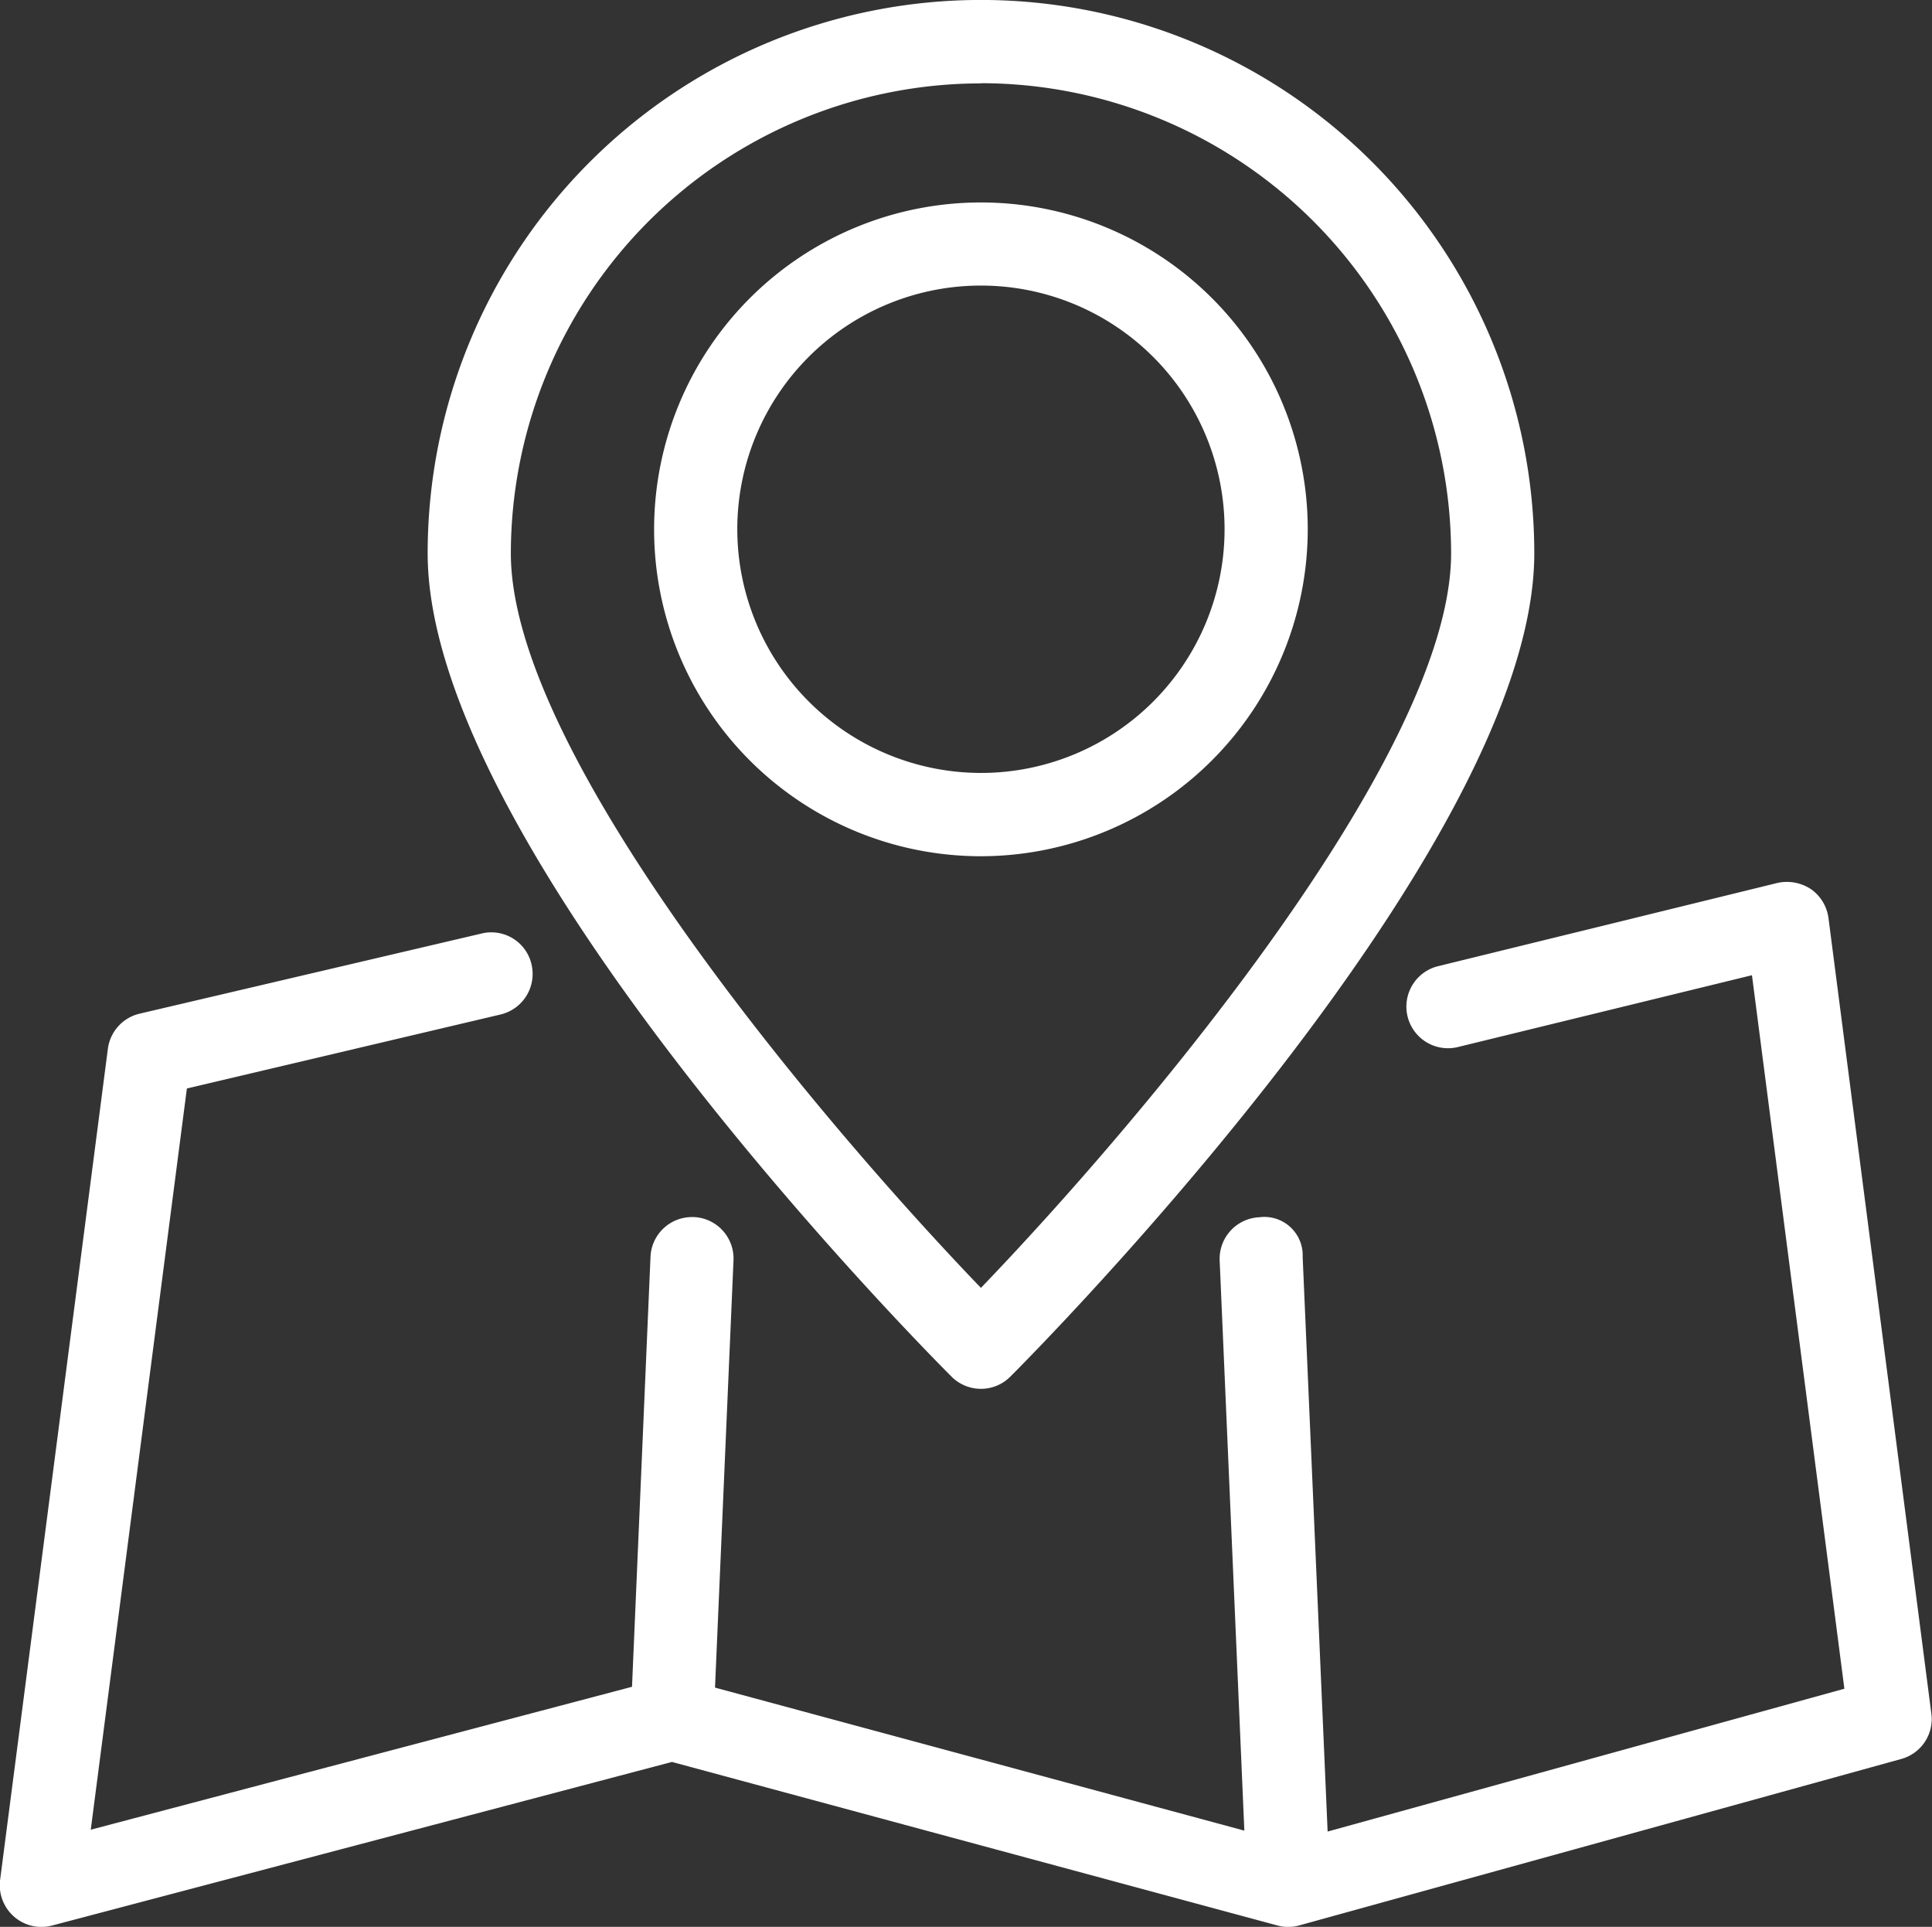
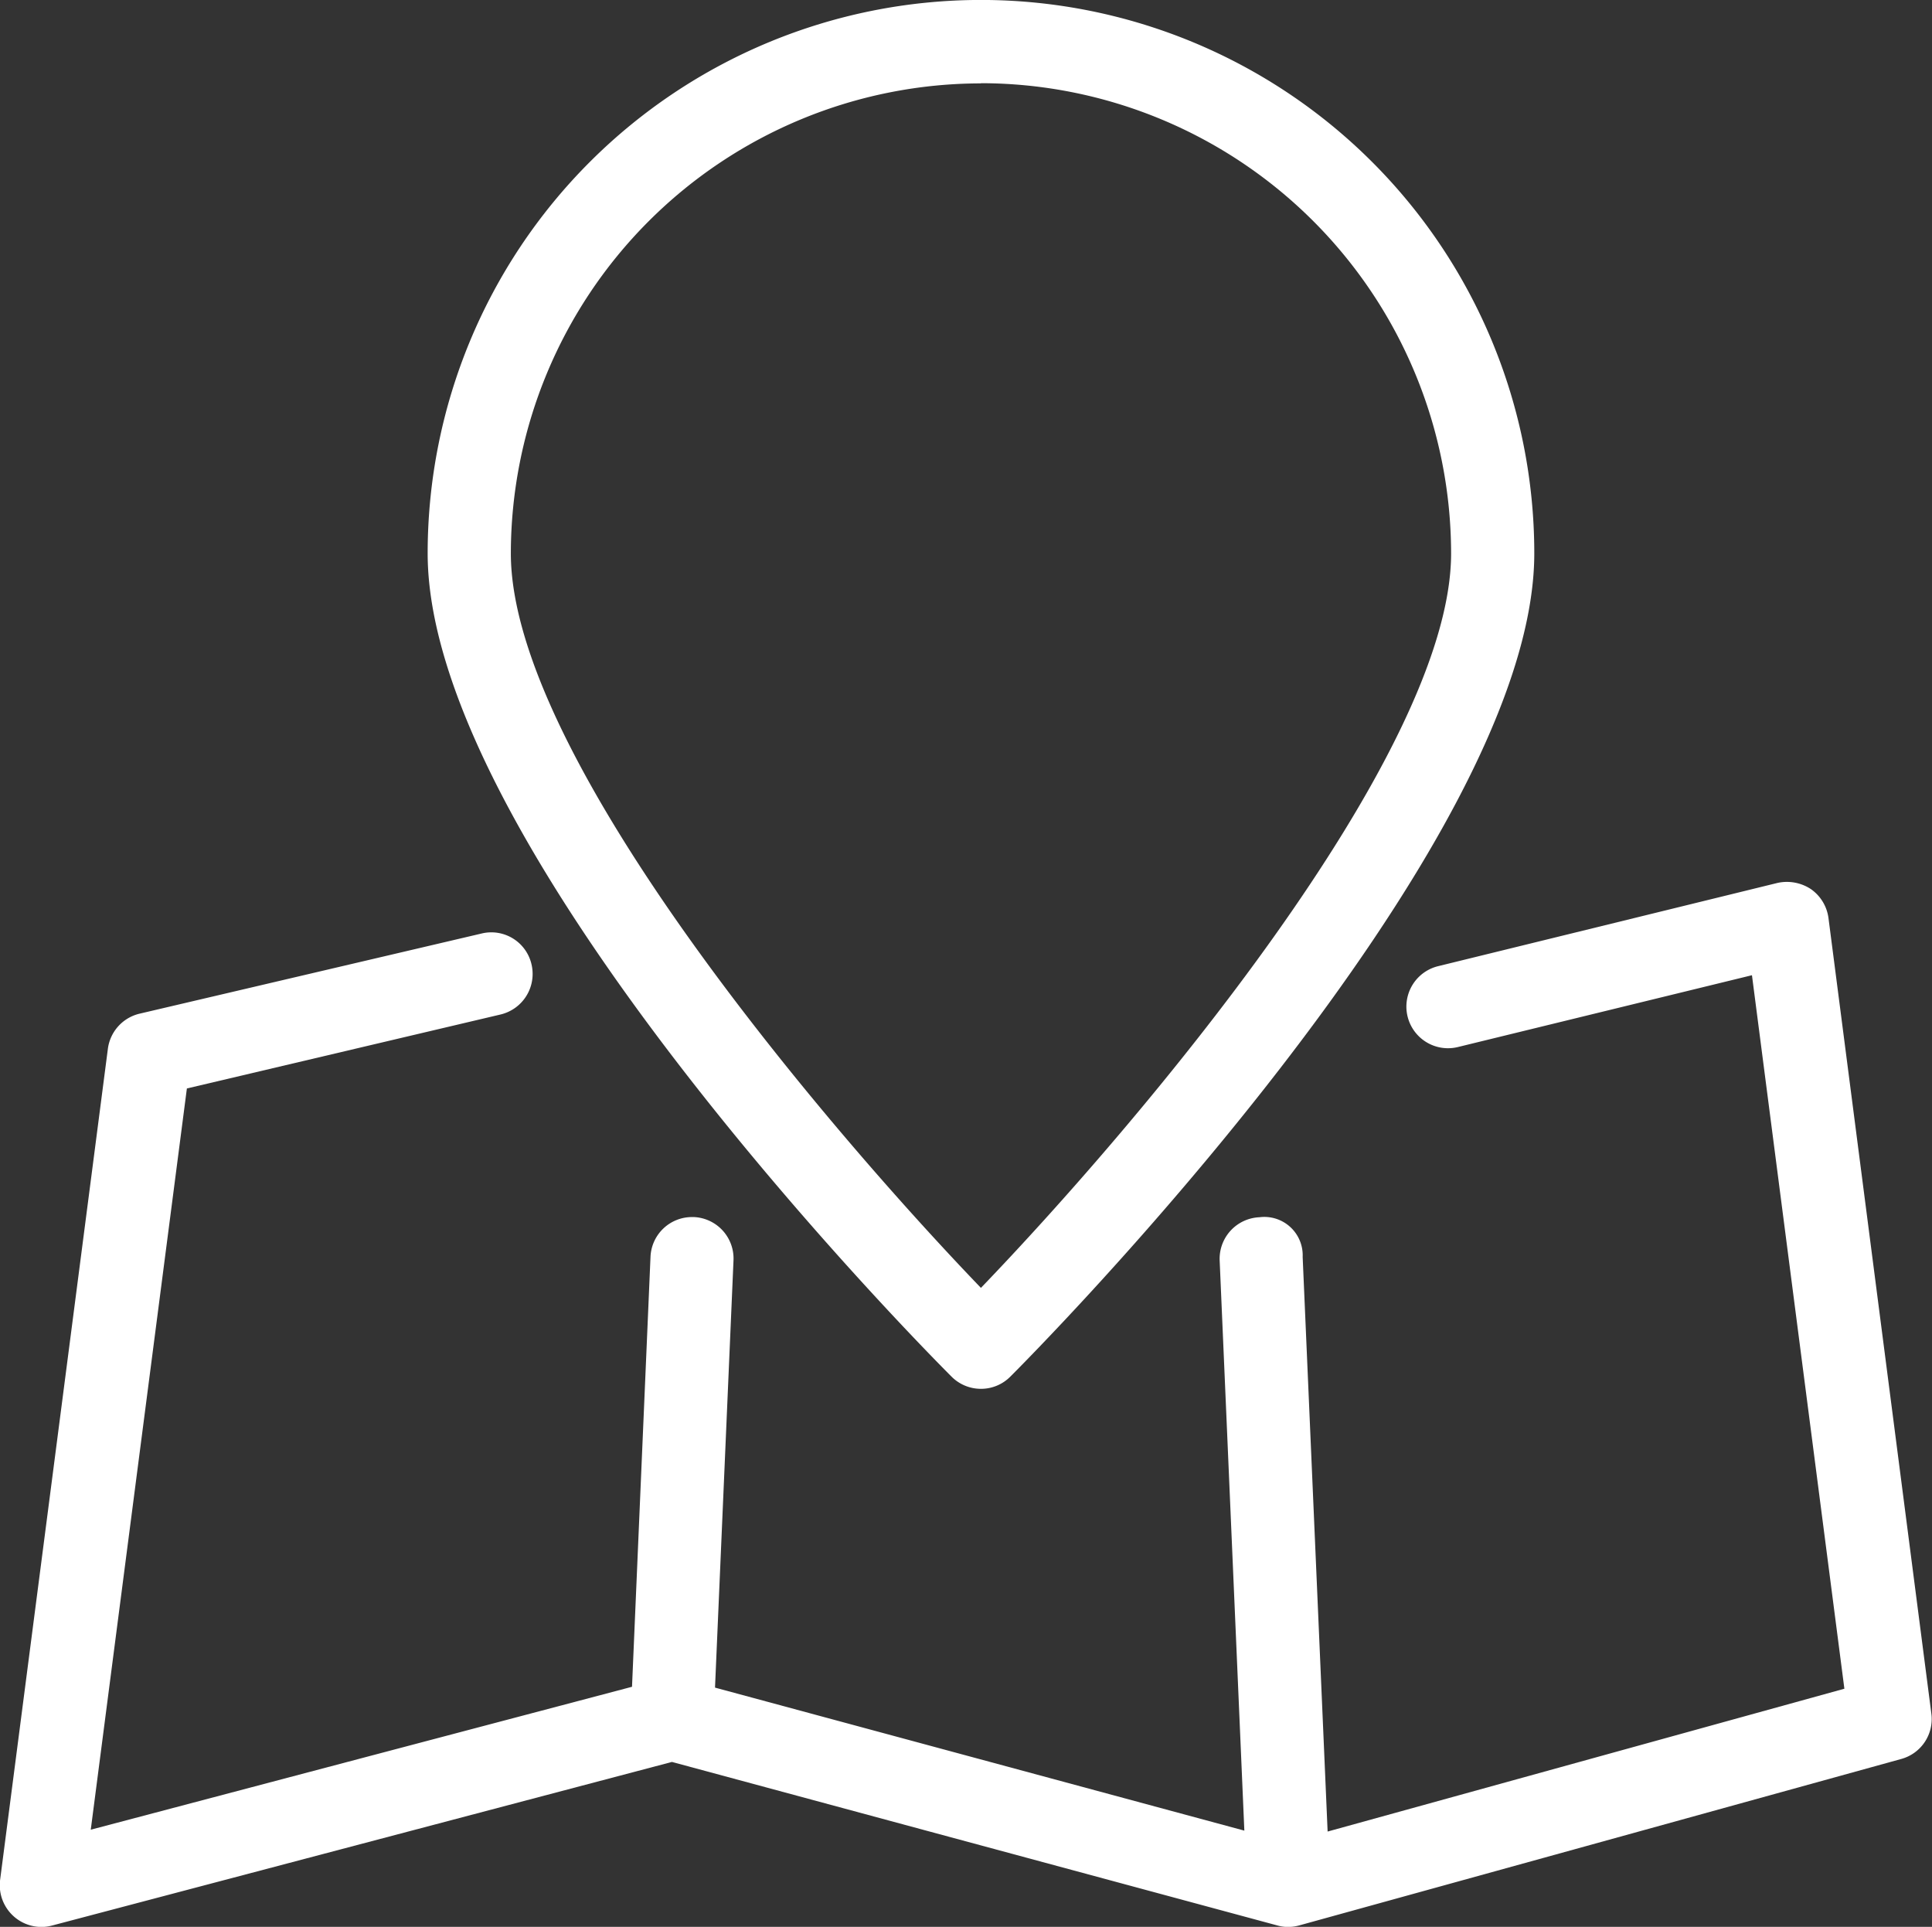
<svg xmlns="http://www.w3.org/2000/svg" width="20.903" height="20.843" viewBox="0 0 20.903 20.843">
  <rect x="0" y="0" width="20.903" height="20.843" fill="#333333" stroke="none" />
  <g id="icon_access_w" transform="translate(-1743.145 -193.108)">
    <path id="パス_118" data-name="パス 118" d="M2577.75,2151.229a.454.454,0,0,0-.191-.314.472.472,0,0,0-.362-.066l-3.67.9a.45.45,0,1,0,.213.875l3.182-.777,1,7.718-5.591,1.545-.27-6.215a.415.415,0,0,0-.468-.43.45.45,0,0,0-.43.469l.267,6.166-5.727-1.547.2-4.621a.449.449,0,0,0-.429-.469h-.02a.449.449,0,0,0-.449.431l-.2,4.65-5.856,1.546,1.04-8.018,3.393-.8a.451.451,0,0,0,.336-.541.446.446,0,0,0-.541-.335l-3.7.867a.45.45,0,0,0-.343.381l-1.166,8.99a.452.452,0,0,0,.446.508.454.454,0,0,0,.115-.015l6.708-1.77,6.551,1.769a.424.424,0,0,0,.117.016.459.459,0,0,0,.12-.017l6.512-1.8a.448.448,0,0,0,.326-.491Z" transform="translate(-814.822 -1948.19)" fill="#ffffff" />
    <path id="パス_119" data-name="パス 119" d="M2568.58,2156.321a.446.446,0,0,0,.318-.132c.232-.231,5.669-5.7,5.669-8.905a5.986,5.986,0,0,0-11.973,0c0,3.207,5.436,8.674,5.668,8.905A.448.448,0,0,0,2568.58,2156.321Zm0-14.123a5.092,5.092,0,0,1,5.087,5.086c0,2.2-3.416,6.208-5.087,7.945-1.671-1.737-5.086-5.743-5.086-7.945A5.091,5.091,0,0,1,2568.58,2142.2Z" transform="translate(-814.822 -1948.19)" fill="#ffffff" />
-     <path id="パス_120" data-name="パス 120" d="M2572.116,2147.023a3.536,3.536,0,1,0-3.536,3.537A3.54,3.54,0,0,0,2572.116,2147.023Zm-6.172,0a2.636,2.636,0,1,1,2.636,2.636A2.639,2.639,0,0,1,2565.944,2147.023Z" transform="translate(-814.822 -1948.19)" fill="#ffffff" />
  </g>
</svg>